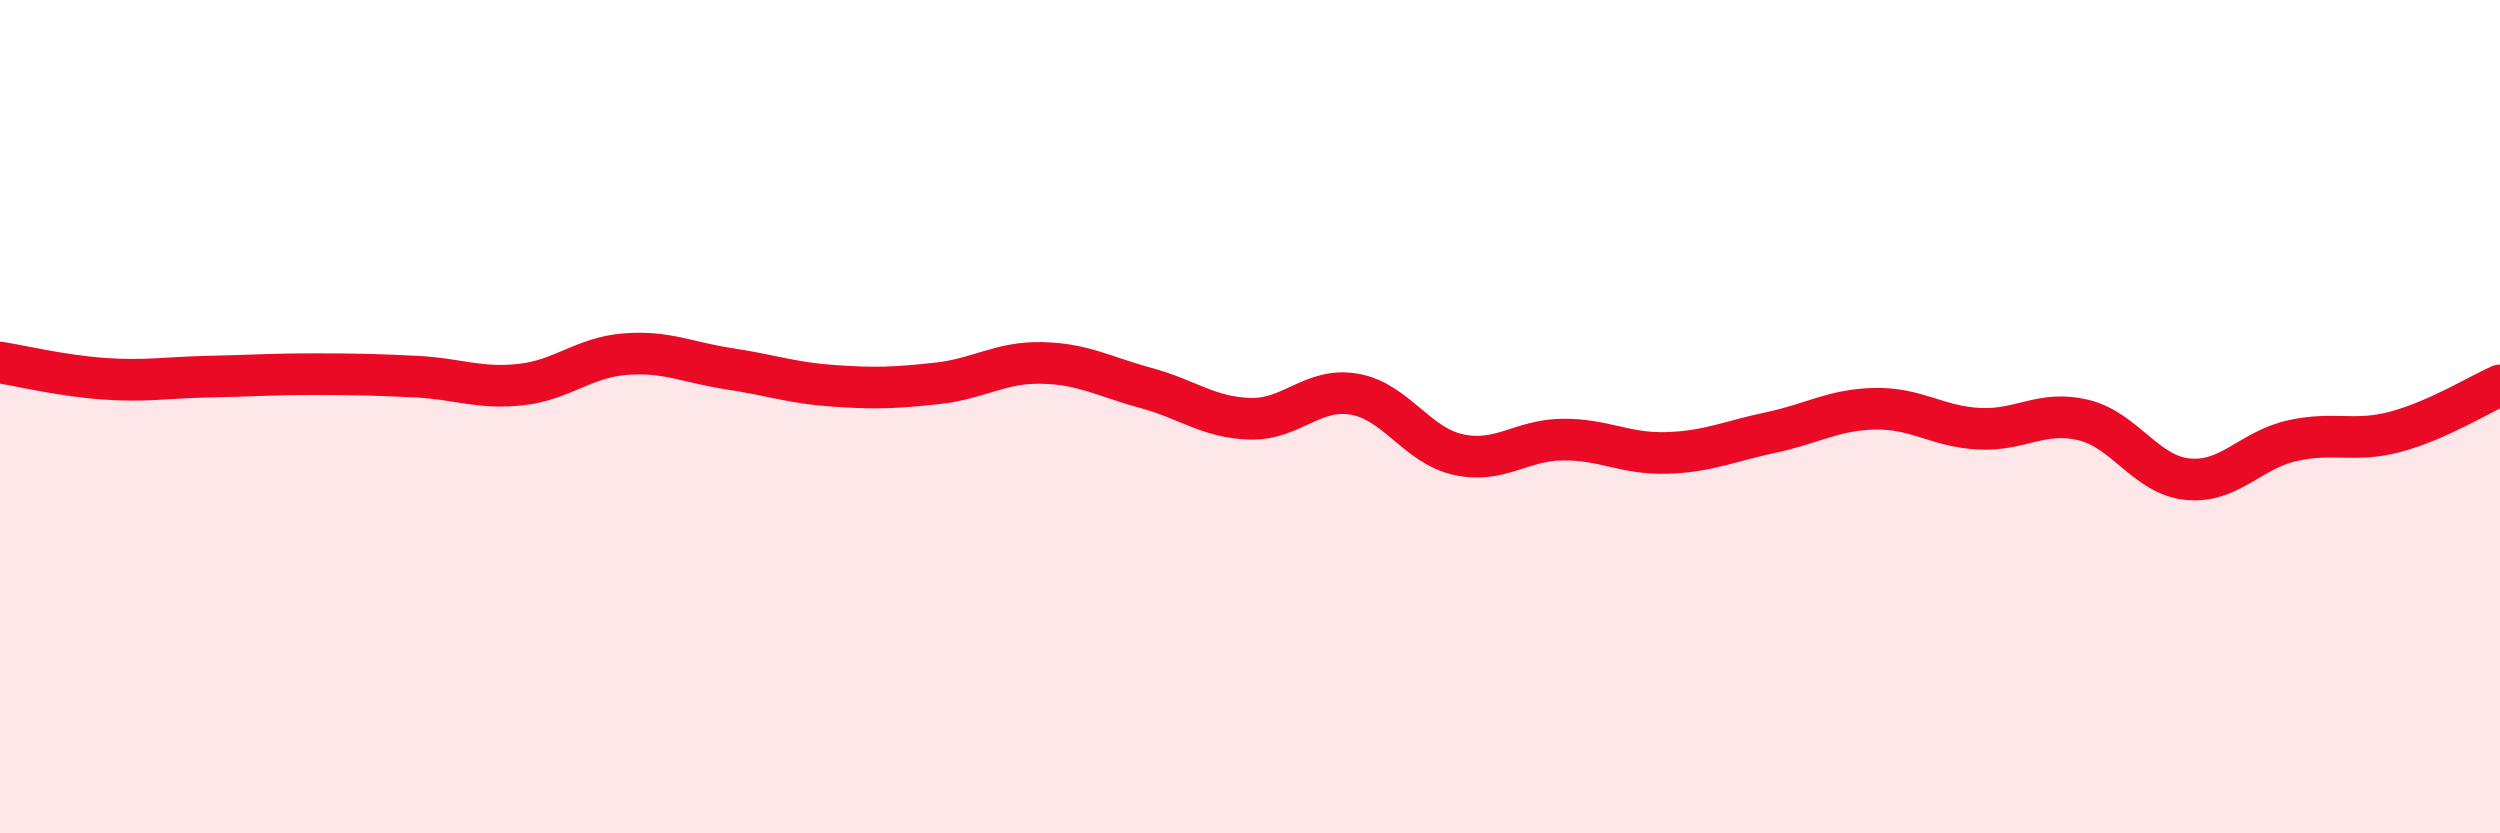
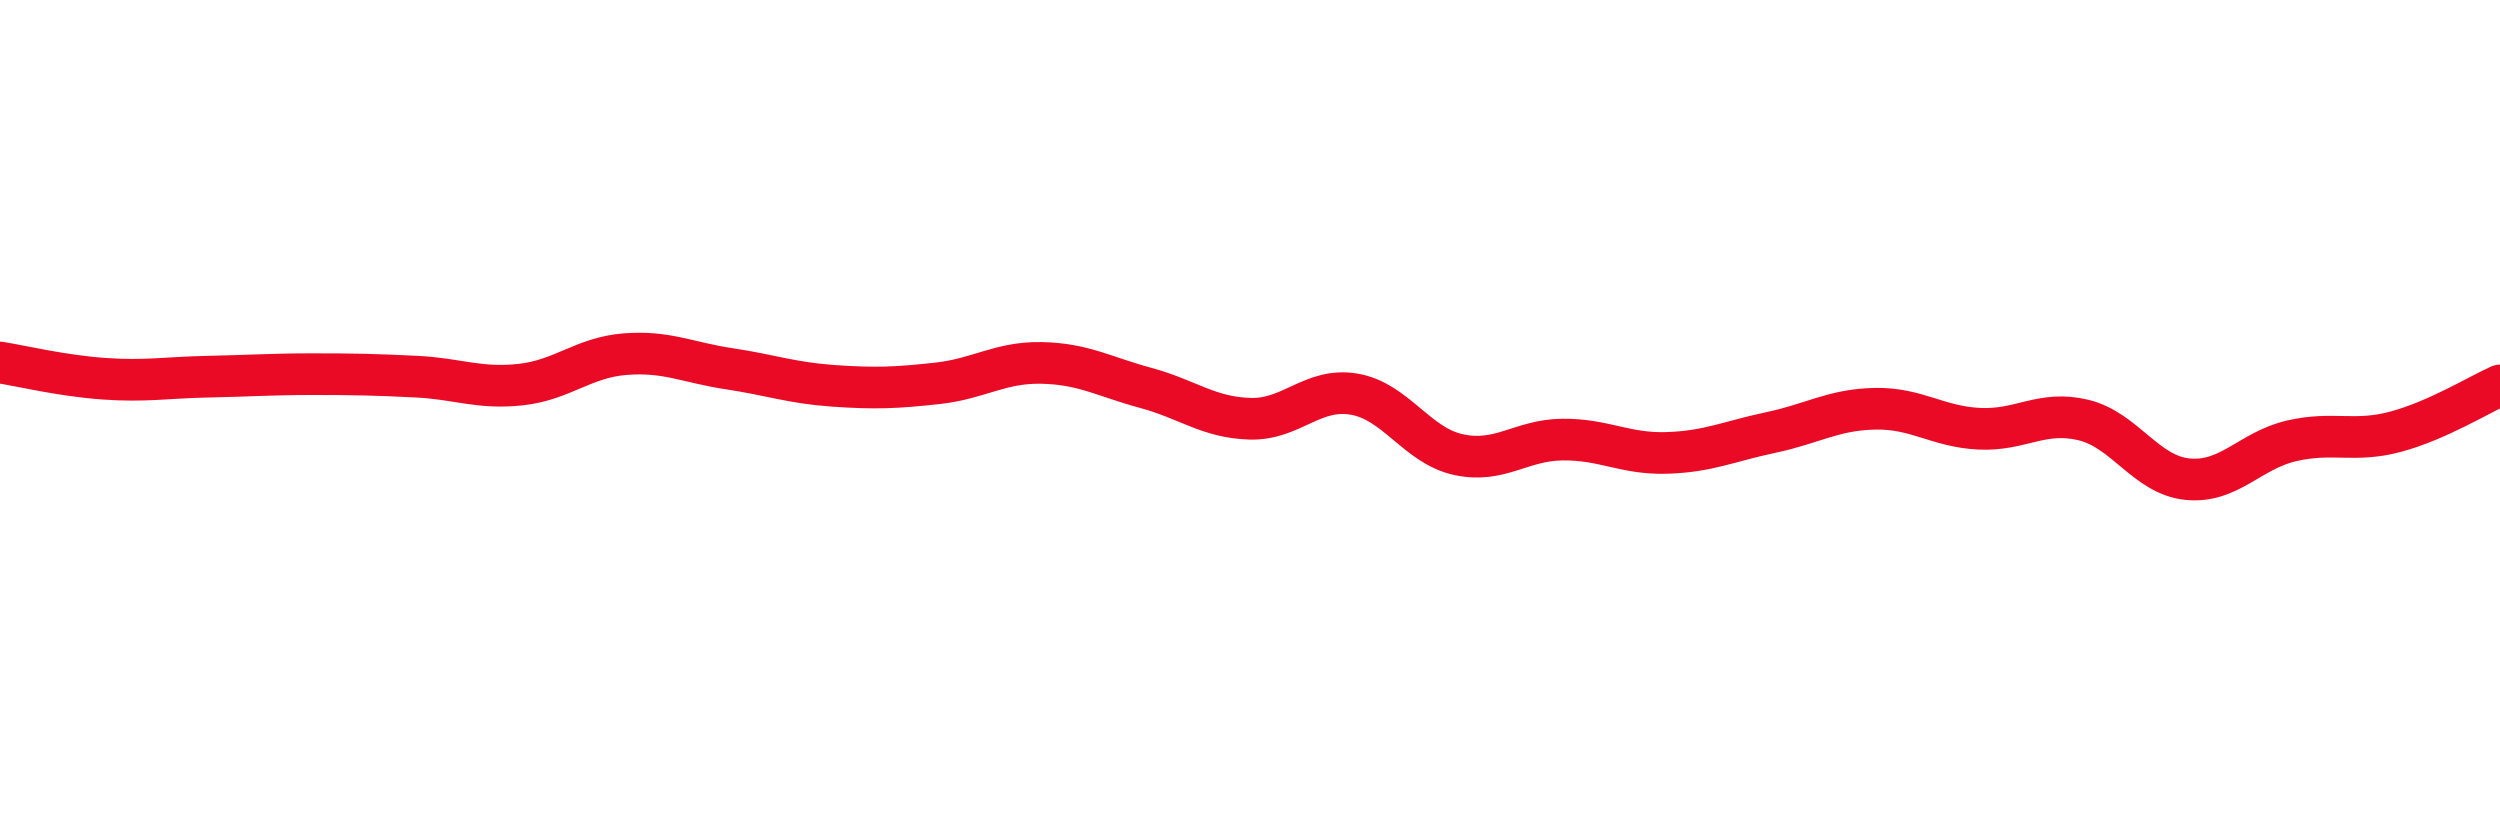
<svg xmlns="http://www.w3.org/2000/svg" width="60" height="20" viewBox="0 0 60 20">
-   <path d="M 0,8.7 C 0.5,8.78 1.5,9.02 2.5,9.09 C 3.5,9.16 4,9.06 5,9.04 C 6,9.02 6.5,8.98 7.5,8.98 C 8.5,8.98 9,8.99 10,9.04 C 11,9.09 11.5,9.34 12.5,9.23 C 13.5,9.12 14,8.58 15,8.5 C 16,8.42 16.5,8.7 17.5,8.85 C 18.5,9 19,9.19 20,9.26 C 21,9.33 21.5,9.31 22.5,9.2 C 23.5,9.09 24,8.69 25,8.71 C 26,8.73 26.5,9.04 27.5,9.31 C 28.5,9.58 29,10.02 30,10.05 C 31,10.08 31.5,9.29 32.5,9.46 C 33.5,9.63 34,10.69 35,10.91 C 36,11.13 36.5,10.56 37.5,10.55 C 38.5,10.54 39,10.9 40,10.87 C 41,10.84 41.5,10.59 42.5,10.38 C 43.5,10.17 44,9.83 45,9.81 C 46,9.79 46.5,10.24 47.5,10.29 C 48.5,10.34 49,9.84 50,10.08 C 51,10.32 51.5,11.4 52.5,11.5 C 53.5,11.6 54,10.81 55,10.58 C 56,10.35 56.5,10.63 57.5,10.36 C 58.5,10.09 59.5,9.47 60,9.25L60 20L0 20Z" fill="#EB0A25" opacity="0.1" stroke-linecap="round" stroke-linejoin="round" />
  <path d="M 0,8.7 C 0.5,8.78 1.5,9.02 2.5,9.09 C 3.5,9.16 4,9.06 5,9.04 C 6,9.02 6.5,8.98 7.5,8.98 C 8.5,8.98 9,8.99 10,9.04 C 11,9.09 11.5,9.34 12.5,9.23 C 13.5,9.12 14,8.58 15,8.5 C 16,8.42 16.5,8.7 17.5,8.85 C 18.5,9 19,9.19 20,9.26 C 21,9.33 21.5,9.31 22.5,9.2 C 23.5,9.09 24,8.69 25,8.71 C 26,8.73 26.5,9.04 27.5,9.31 C 28.5,9.58 29,10.02 30,10.05 C 31,10.08 31.5,9.29 32.5,9.46 C 33.5,9.63 34,10.69 35,10.91 C 36,11.13 36.5,10.56 37.5,10.55 C 38.5,10.54 39,10.9 40,10.87 C 41,10.84 41.5,10.59 42.5,10.38 C 43.5,10.17 44,9.83 45,9.81 C 46,9.79 46.5,10.24 47.5,10.29 C 48.5,10.34 49,9.84 50,10.08 C 51,10.32 51.5,11.4 52.5,11.5 C 53.5,11.6 54,10.81 55,10.58 C 56,10.35 56.5,10.63 57.5,10.36 C 58.5,10.09 59.5,9.47 60,9.25" stroke="#EB0A25" stroke-width="1" fill="none" stroke-linecap="round" stroke-linejoin="round" />
</svg>